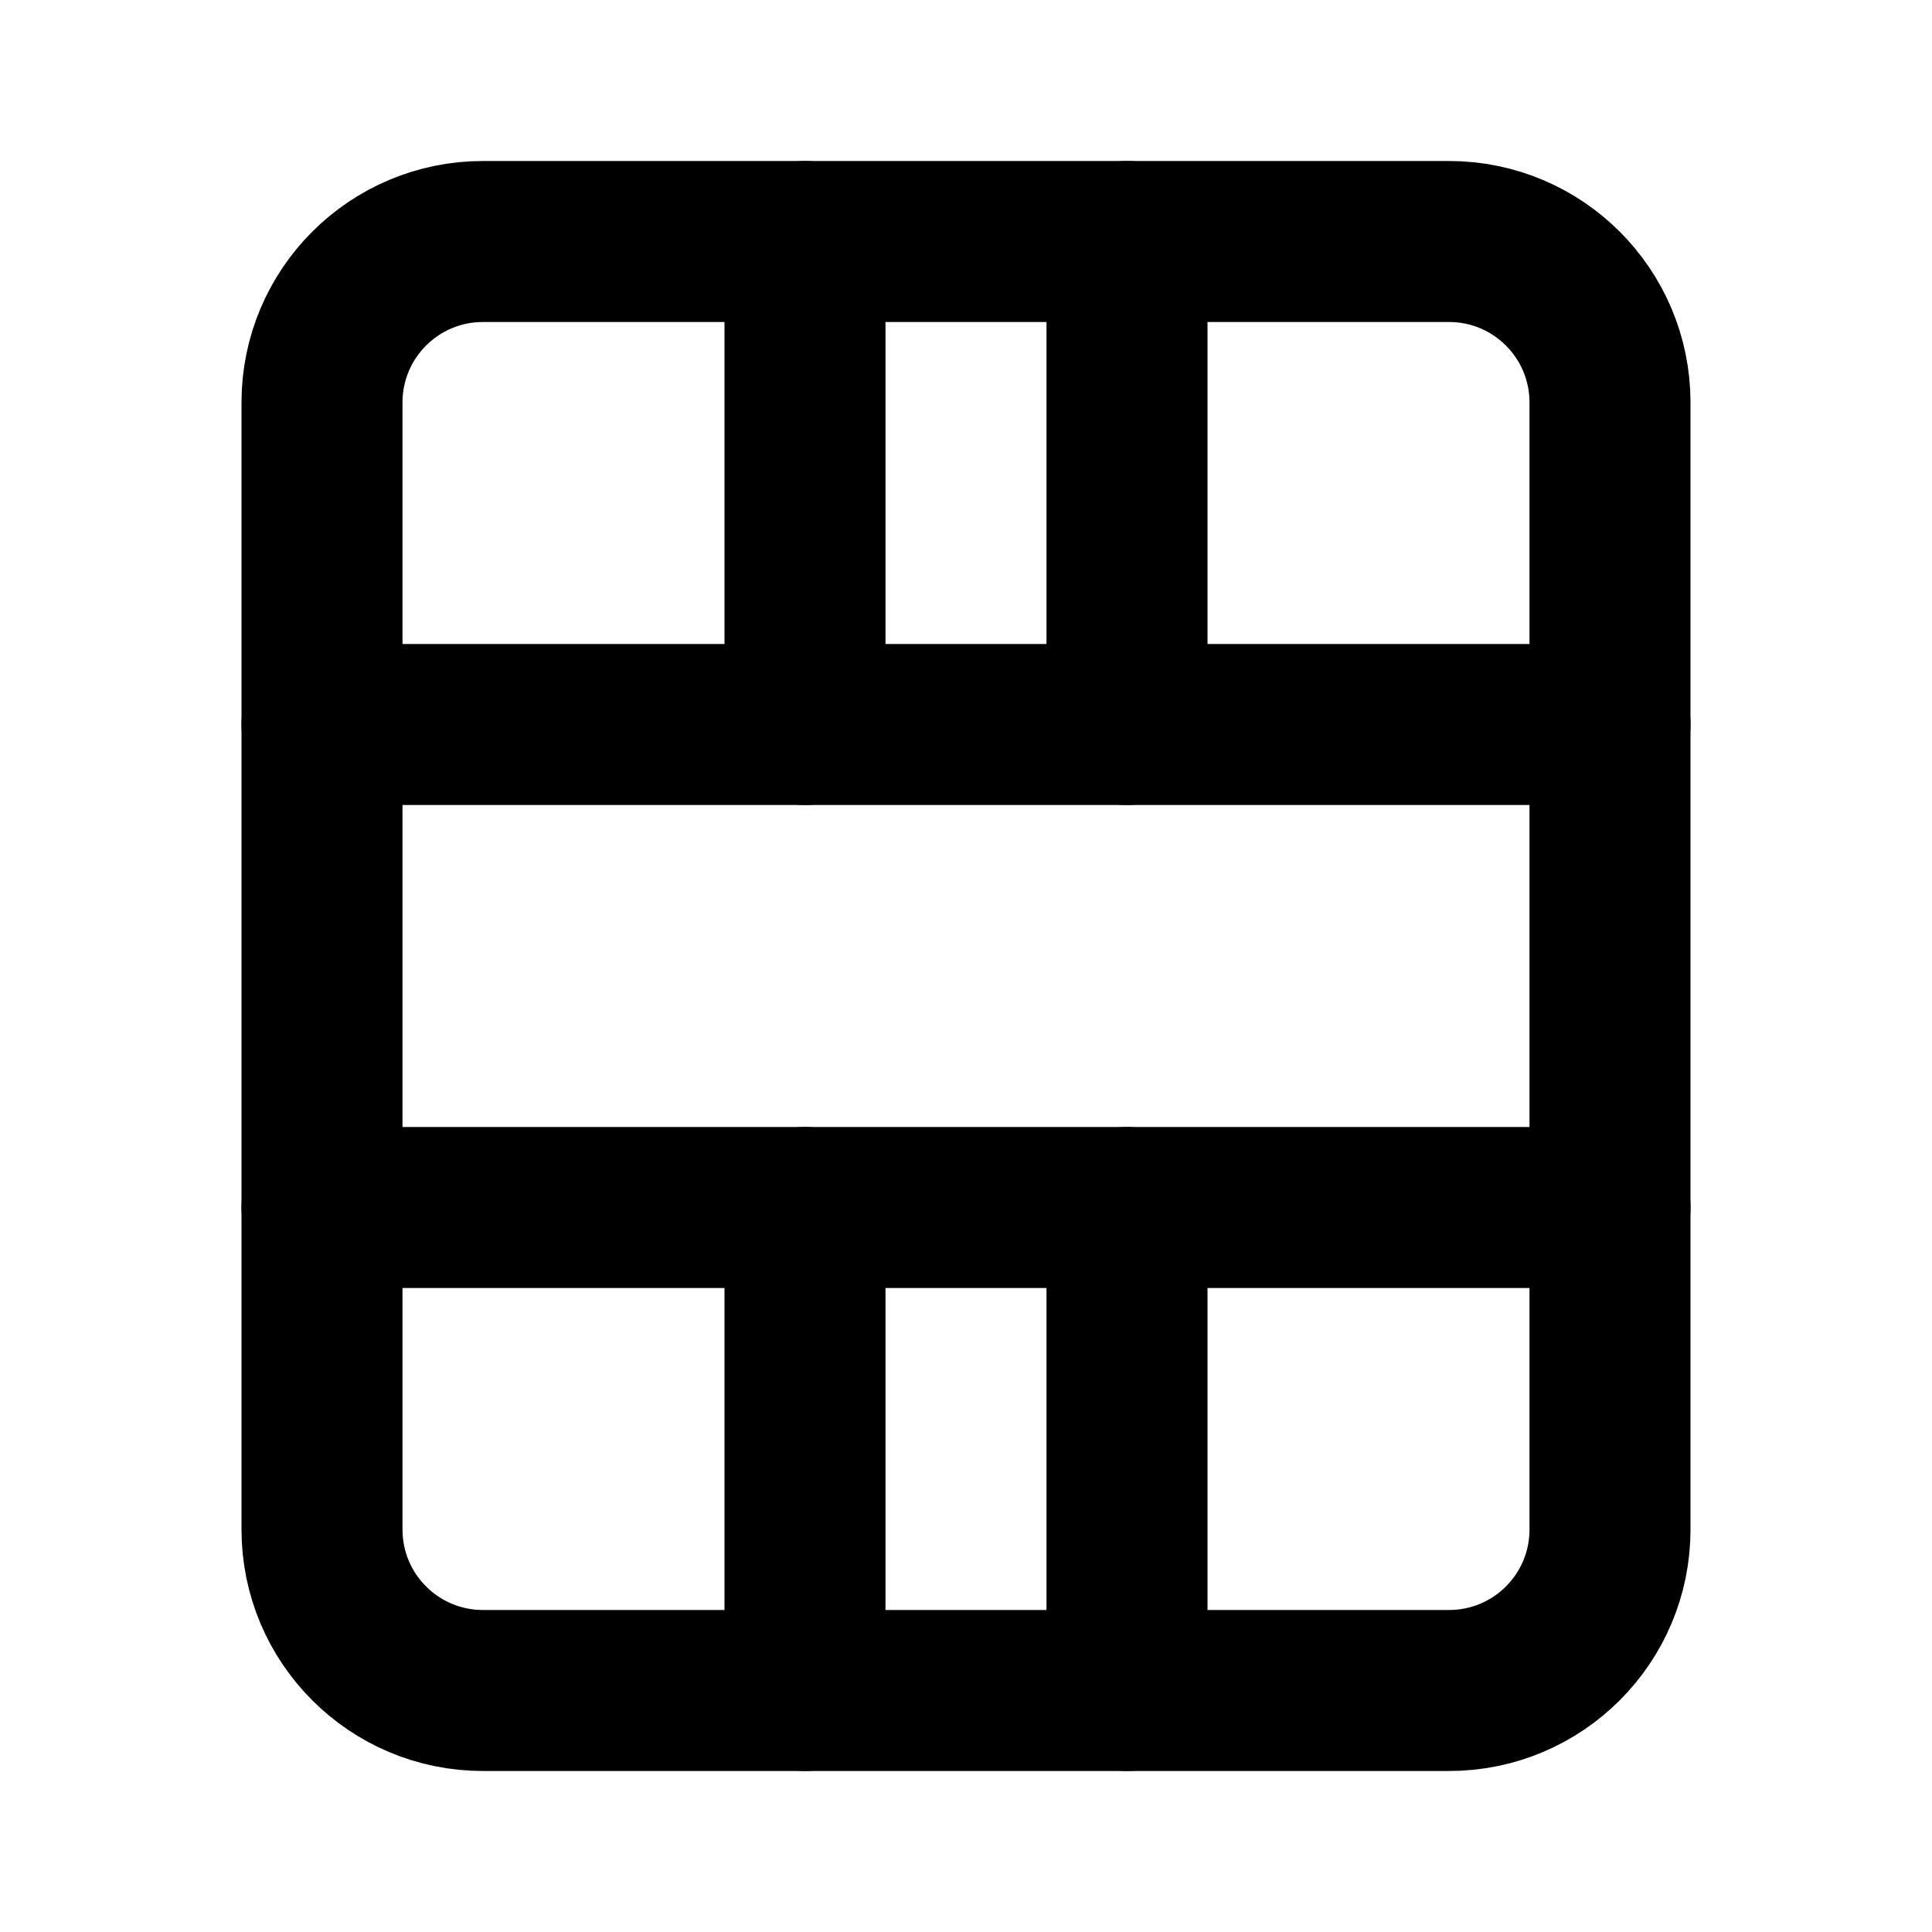
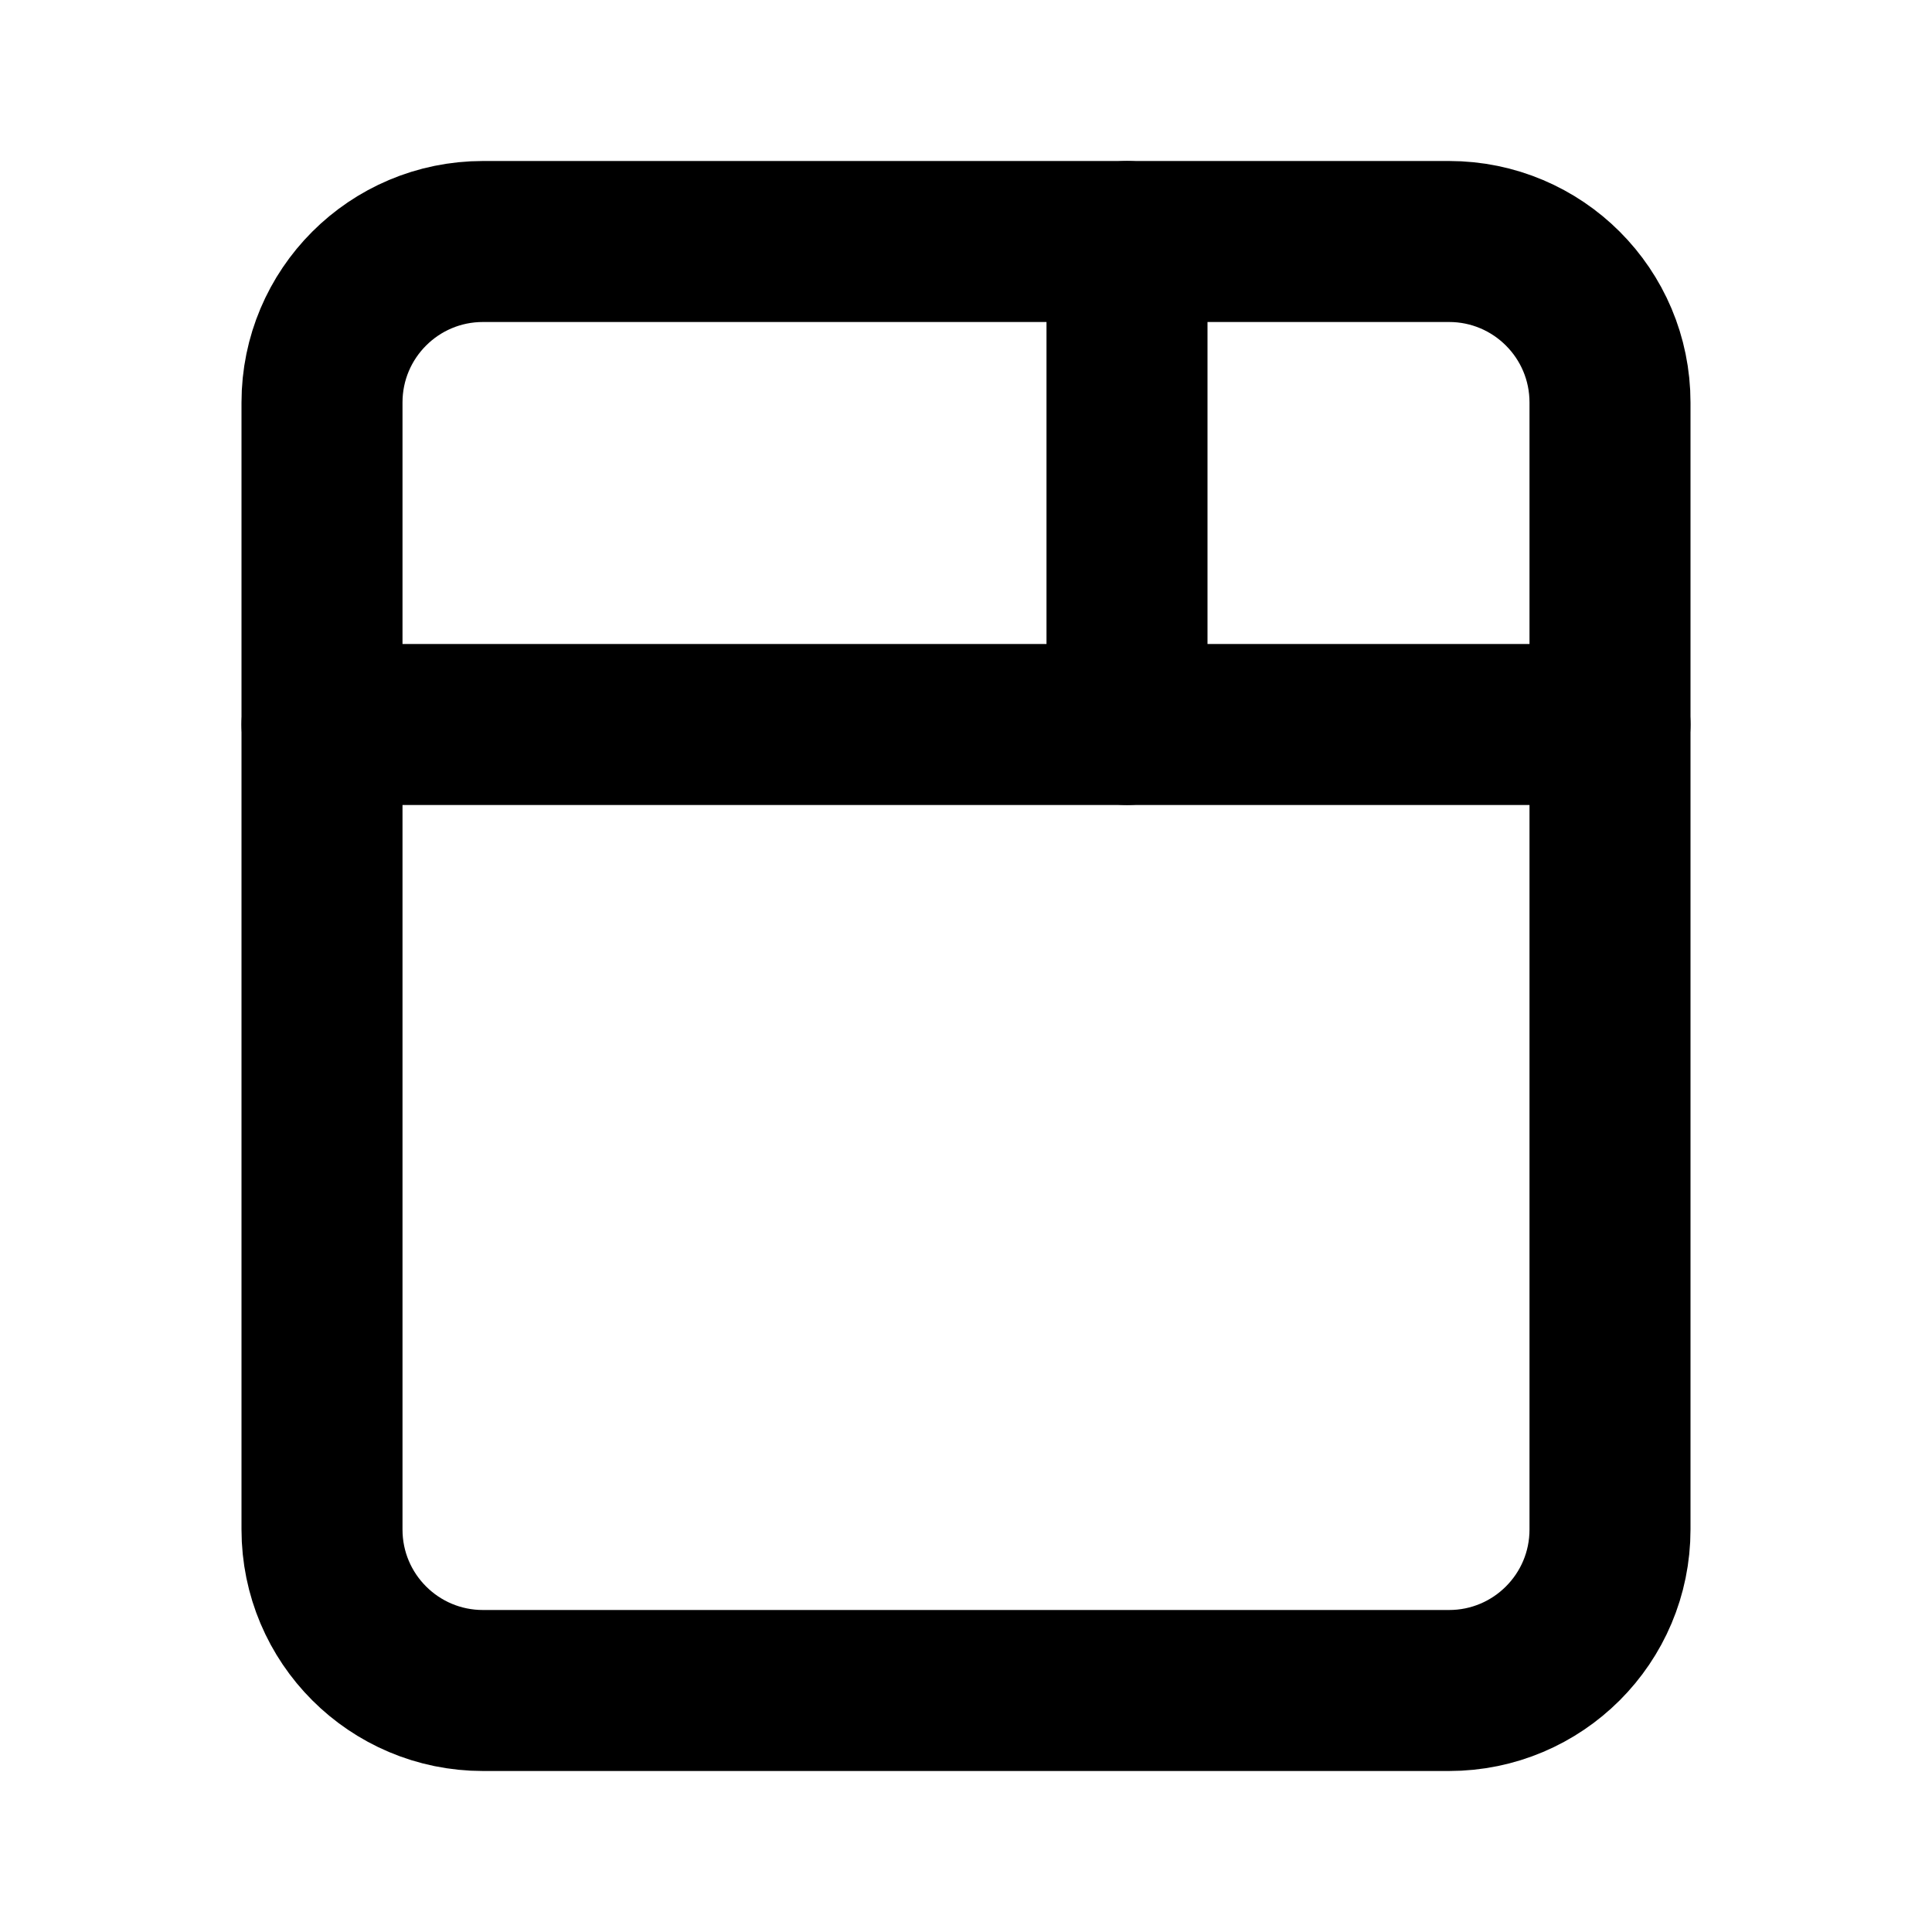
<svg xmlns="http://www.w3.org/2000/svg" width="512" height="512" viewBox="0 0 24 24" fill="none">
  <path d="M18 3H6C4.895 3 4 3.895 4 5V19C4 20.105 4.895 21 6 21H18C19.105 21 20 20.105 20 19V5C20 3.895 19.105 3 18 3Z" stroke="#000000" stroke-width="2" stroke-linecap="round" stroke-linejoin="round" />
  <path d="M4 9H20" stroke="#000000" stroke-width="2" stroke-linecap="round" stroke-linejoin="round" />
-   <path d="M4 15H20" stroke="#000000" stroke-width="2" stroke-linecap="round" stroke-linejoin="round" />
-   <path d="M10 3V9" stroke="#000000" stroke-width="2" stroke-linecap="round" stroke-linejoin="round" />
  <path d="M14 3V9" stroke="#000000" stroke-width="2" stroke-linecap="round" stroke-linejoin="round" />
-   <path d="M10 15V21" stroke="#000000" stroke-width="2" stroke-linecap="round" stroke-linejoin="round" />
-   <path d="M14 15V21" stroke="#000000" stroke-width="2" stroke-linecap="round" stroke-linejoin="round" />
</svg>